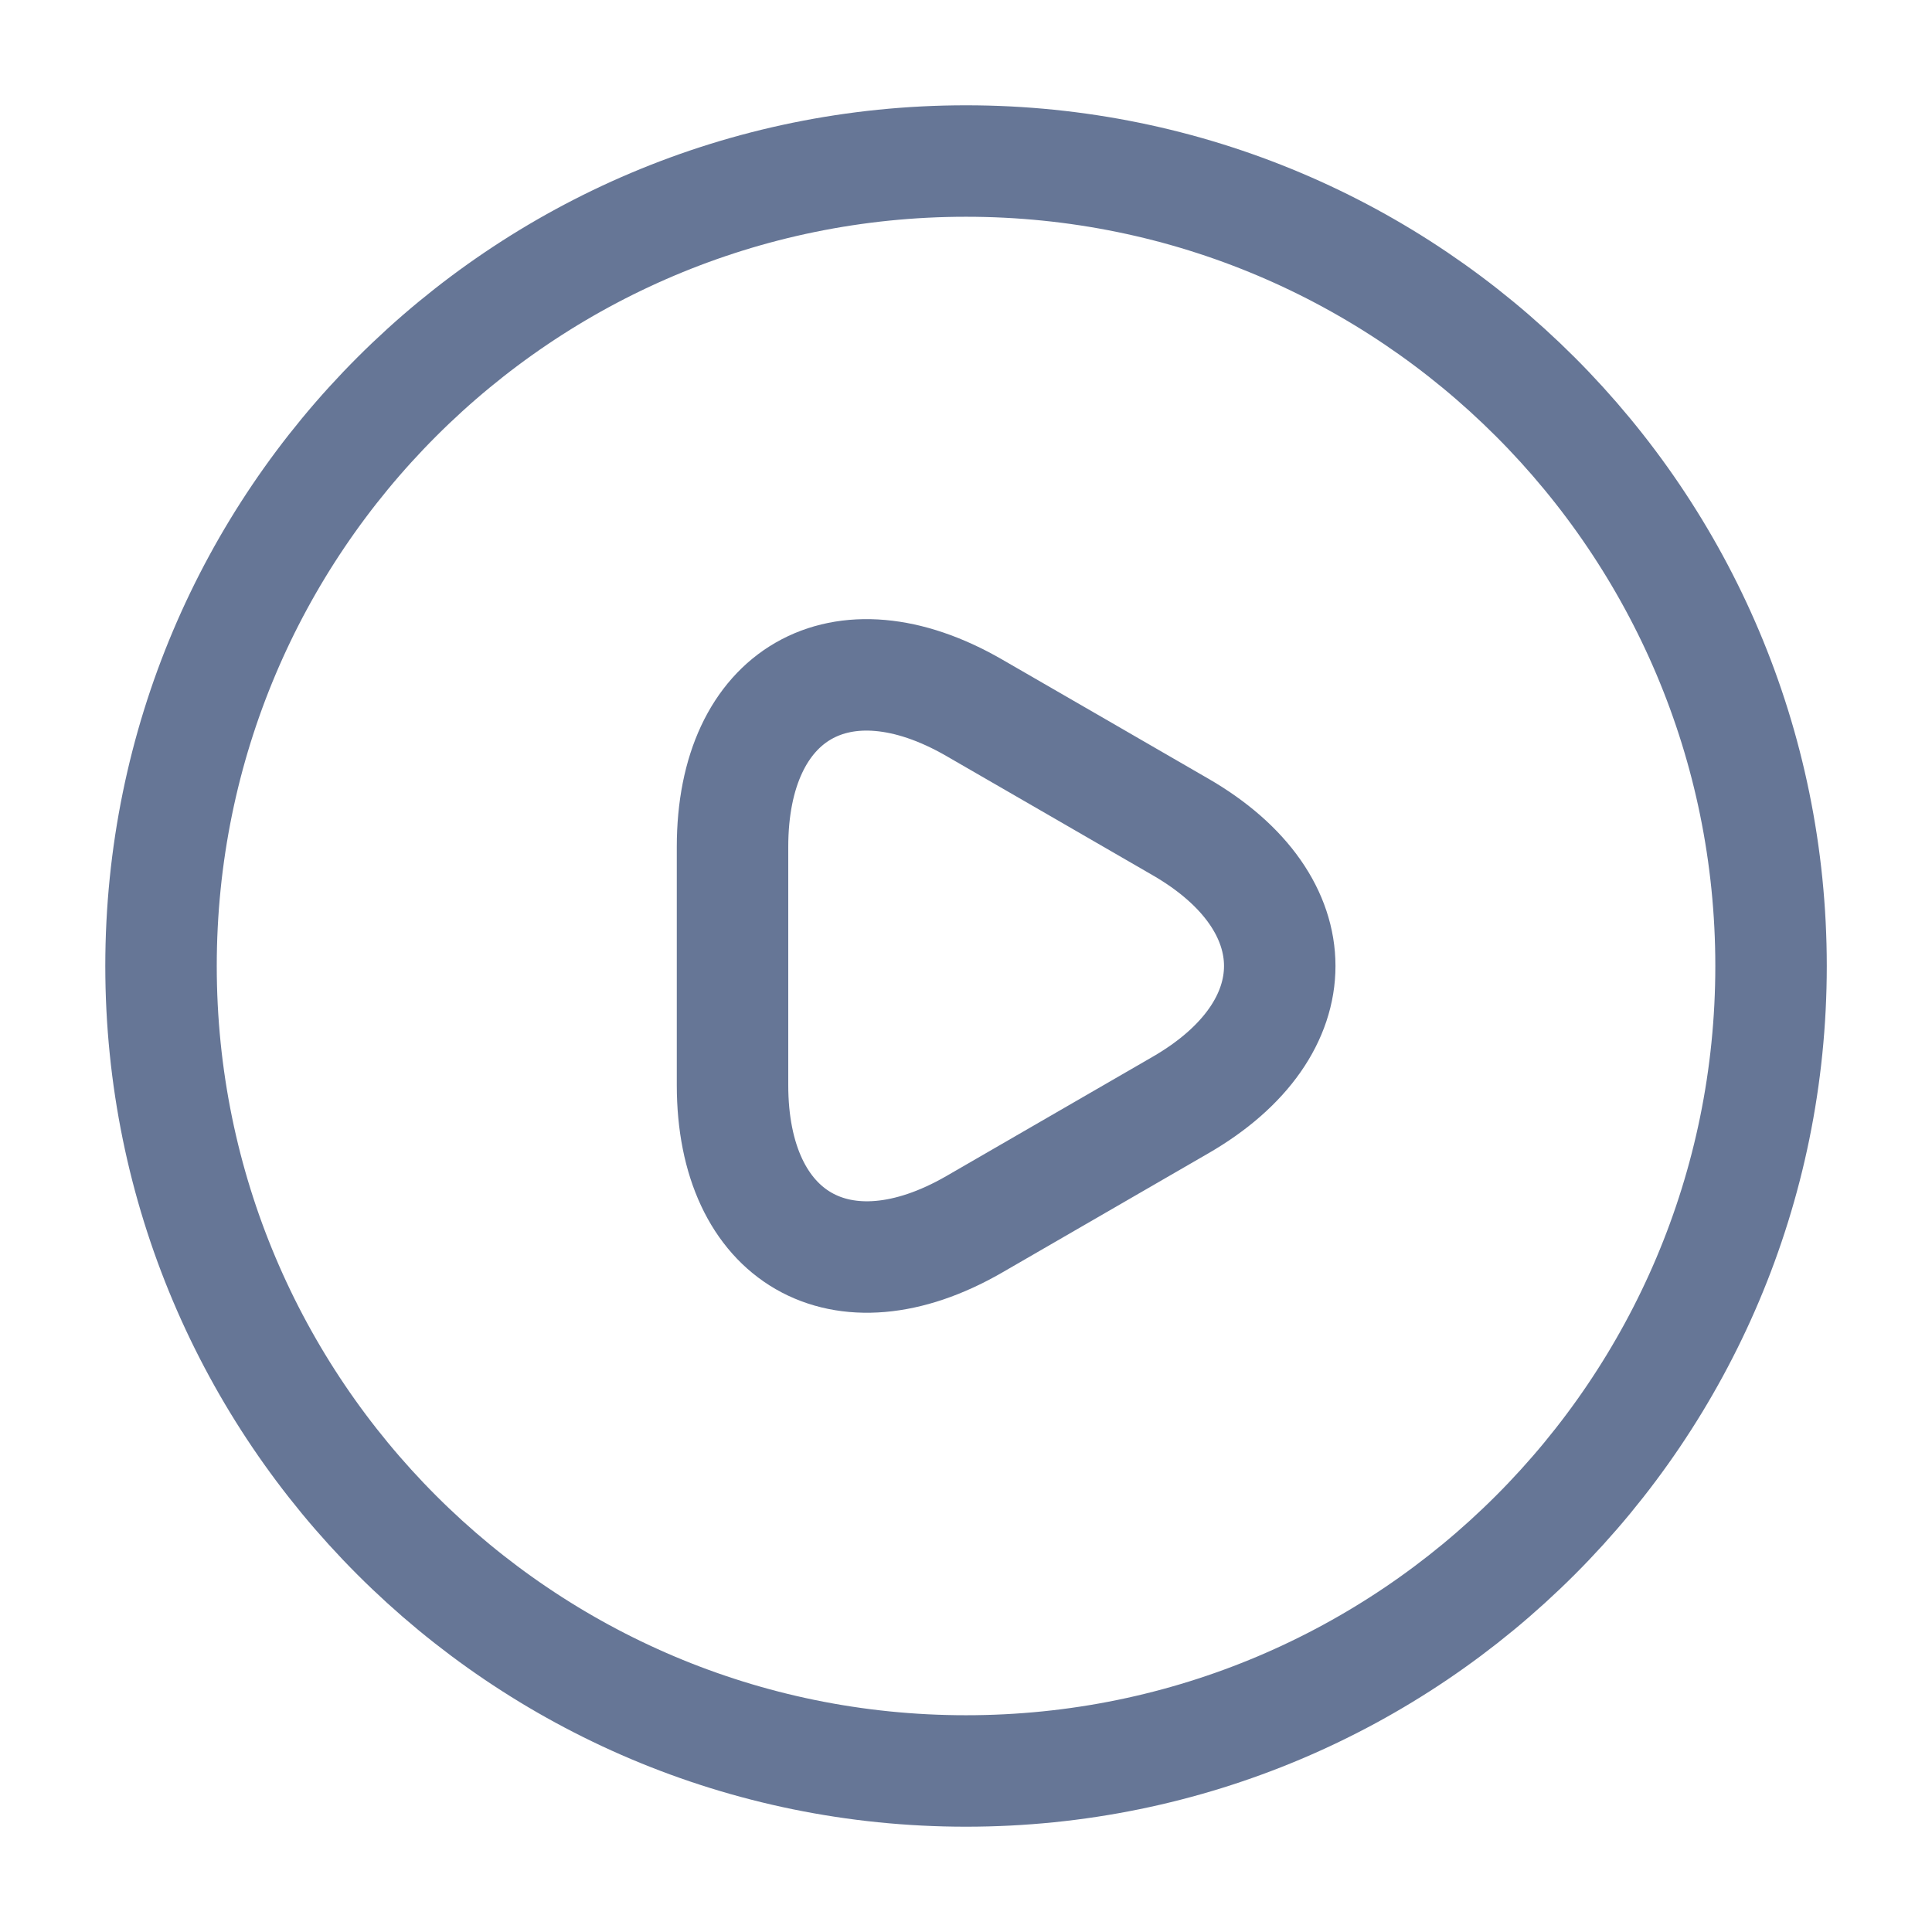
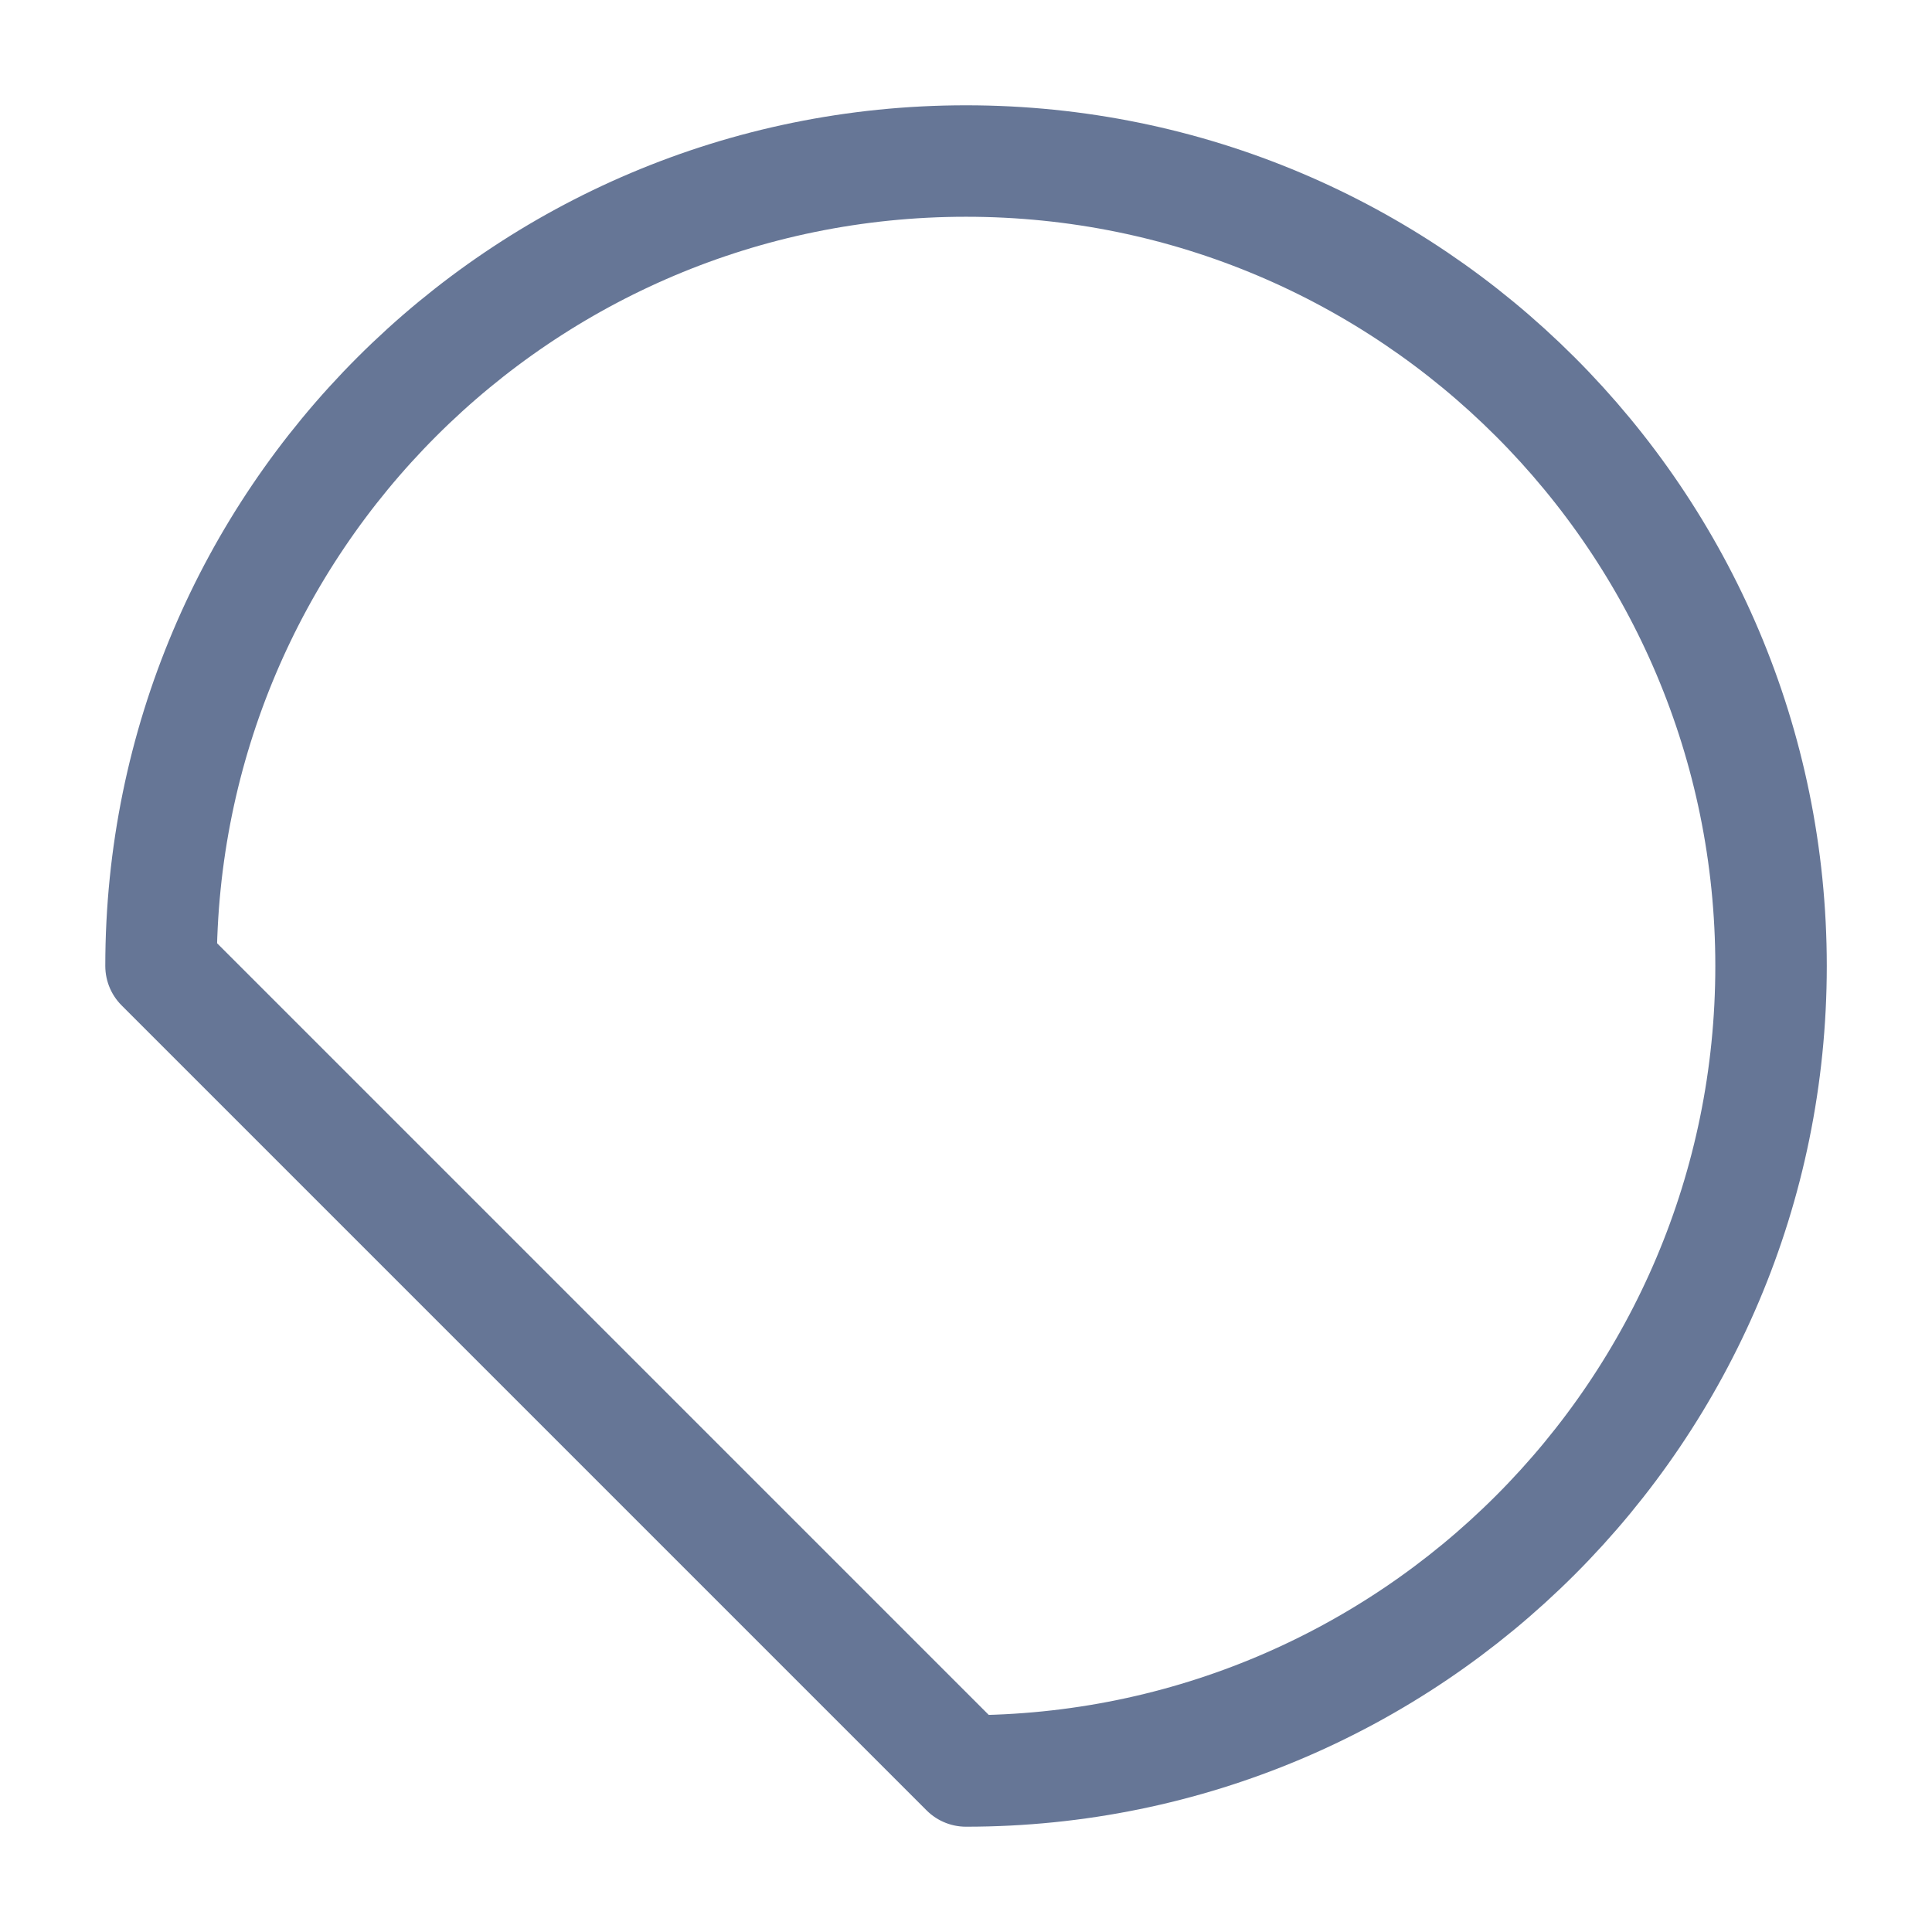
<svg xmlns="http://www.w3.org/2000/svg" width="26" height="26" viewBox="0 0 26 26" fill="none">
-   <path d="M9.858 13V11.397C9.858 9.328 11.321 8.493 13.108 9.523L14.495 10.324L15.882 11.126C17.669 12.155 17.669 13.845 15.882 14.874L14.495 15.676L13.108 16.478C11.321 17.507 9.858 16.662 9.858 14.603V13Z" stroke="#667696" stroke-width="1.5" stroke-miterlimit="10" stroke-linecap="round" stroke-linejoin="round" />
-   <path d="M13 23.833C18.984 23.833 23.834 18.983 23.834 13C23.834 7.017 18.984 2.167 13 2.167C7.017 2.167 2.167 7.017 2.167 13C2.167 18.983 7.017 23.833 13 23.833Z" stroke="#667696" stroke-width="1.5" stroke-linecap="round" stroke-linejoin="round" />
+   <path d="M13 23.833C18.984 23.833 23.834 18.983 23.834 13C23.834 7.017 18.984 2.167 13 2.167C7.017 2.167 2.167 7.017 2.167 13Z" stroke="#667696" stroke-width="1.5" stroke-linecap="round" stroke-linejoin="round" />
</svg>